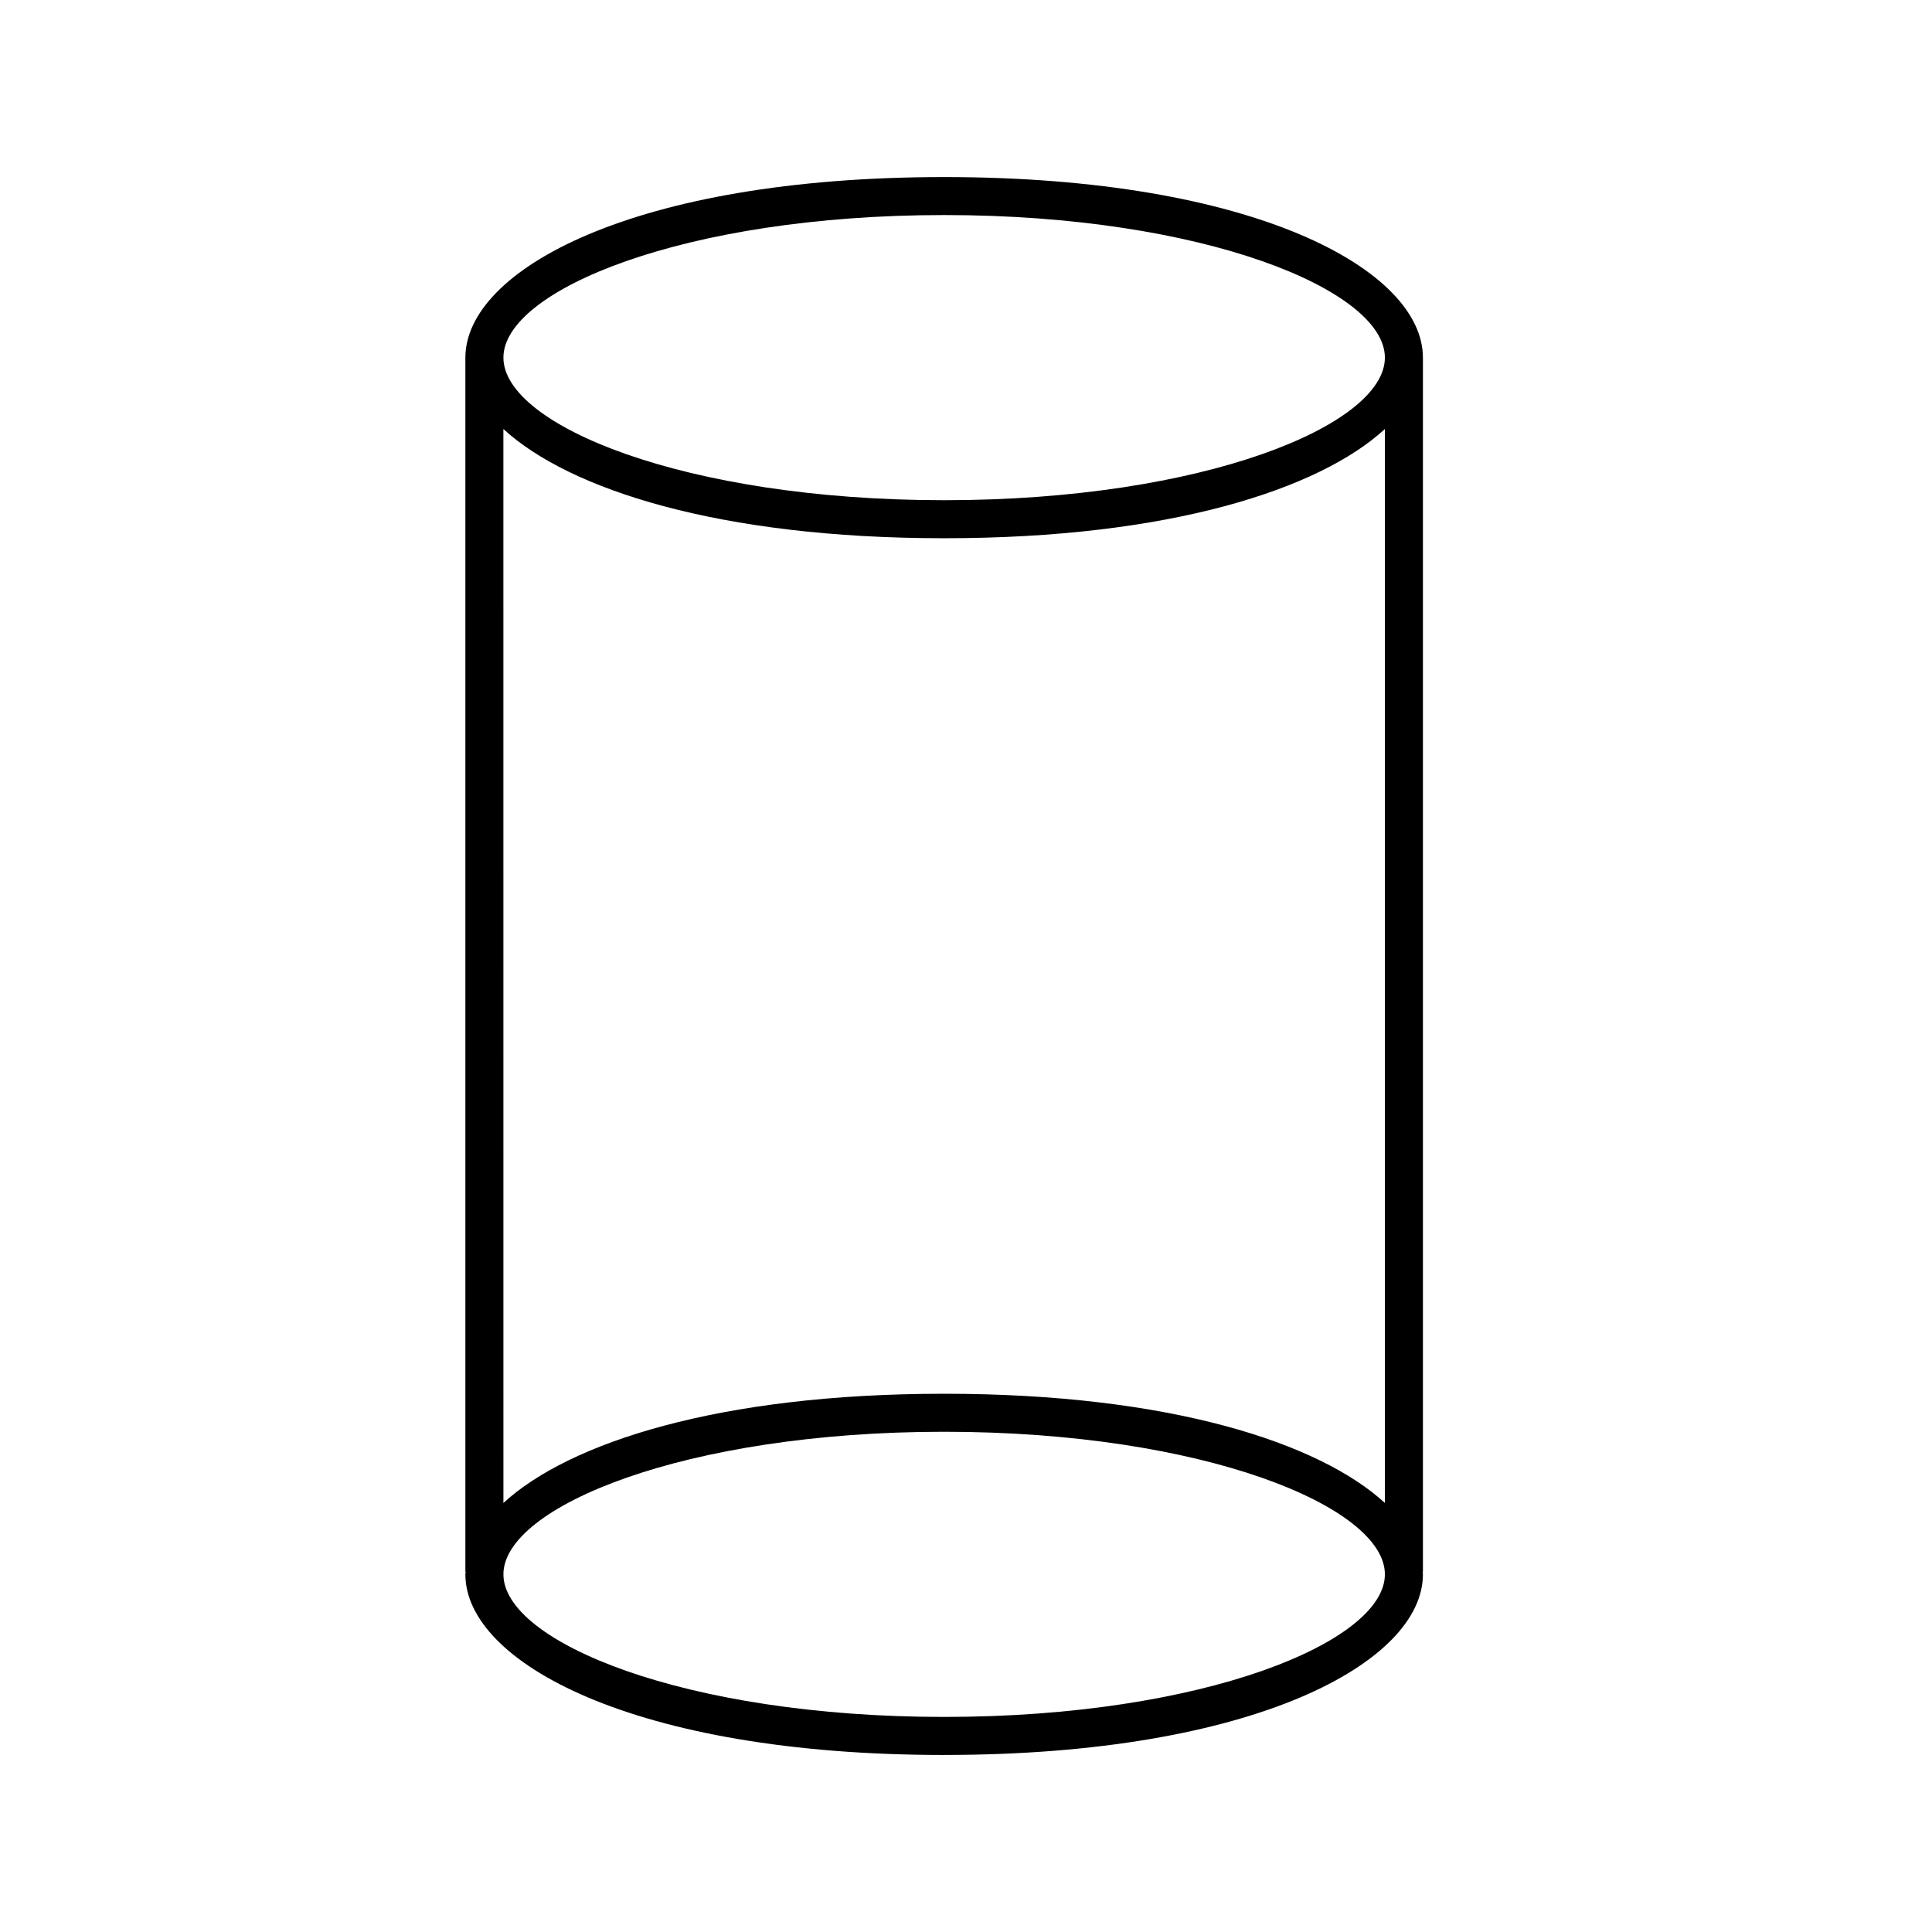
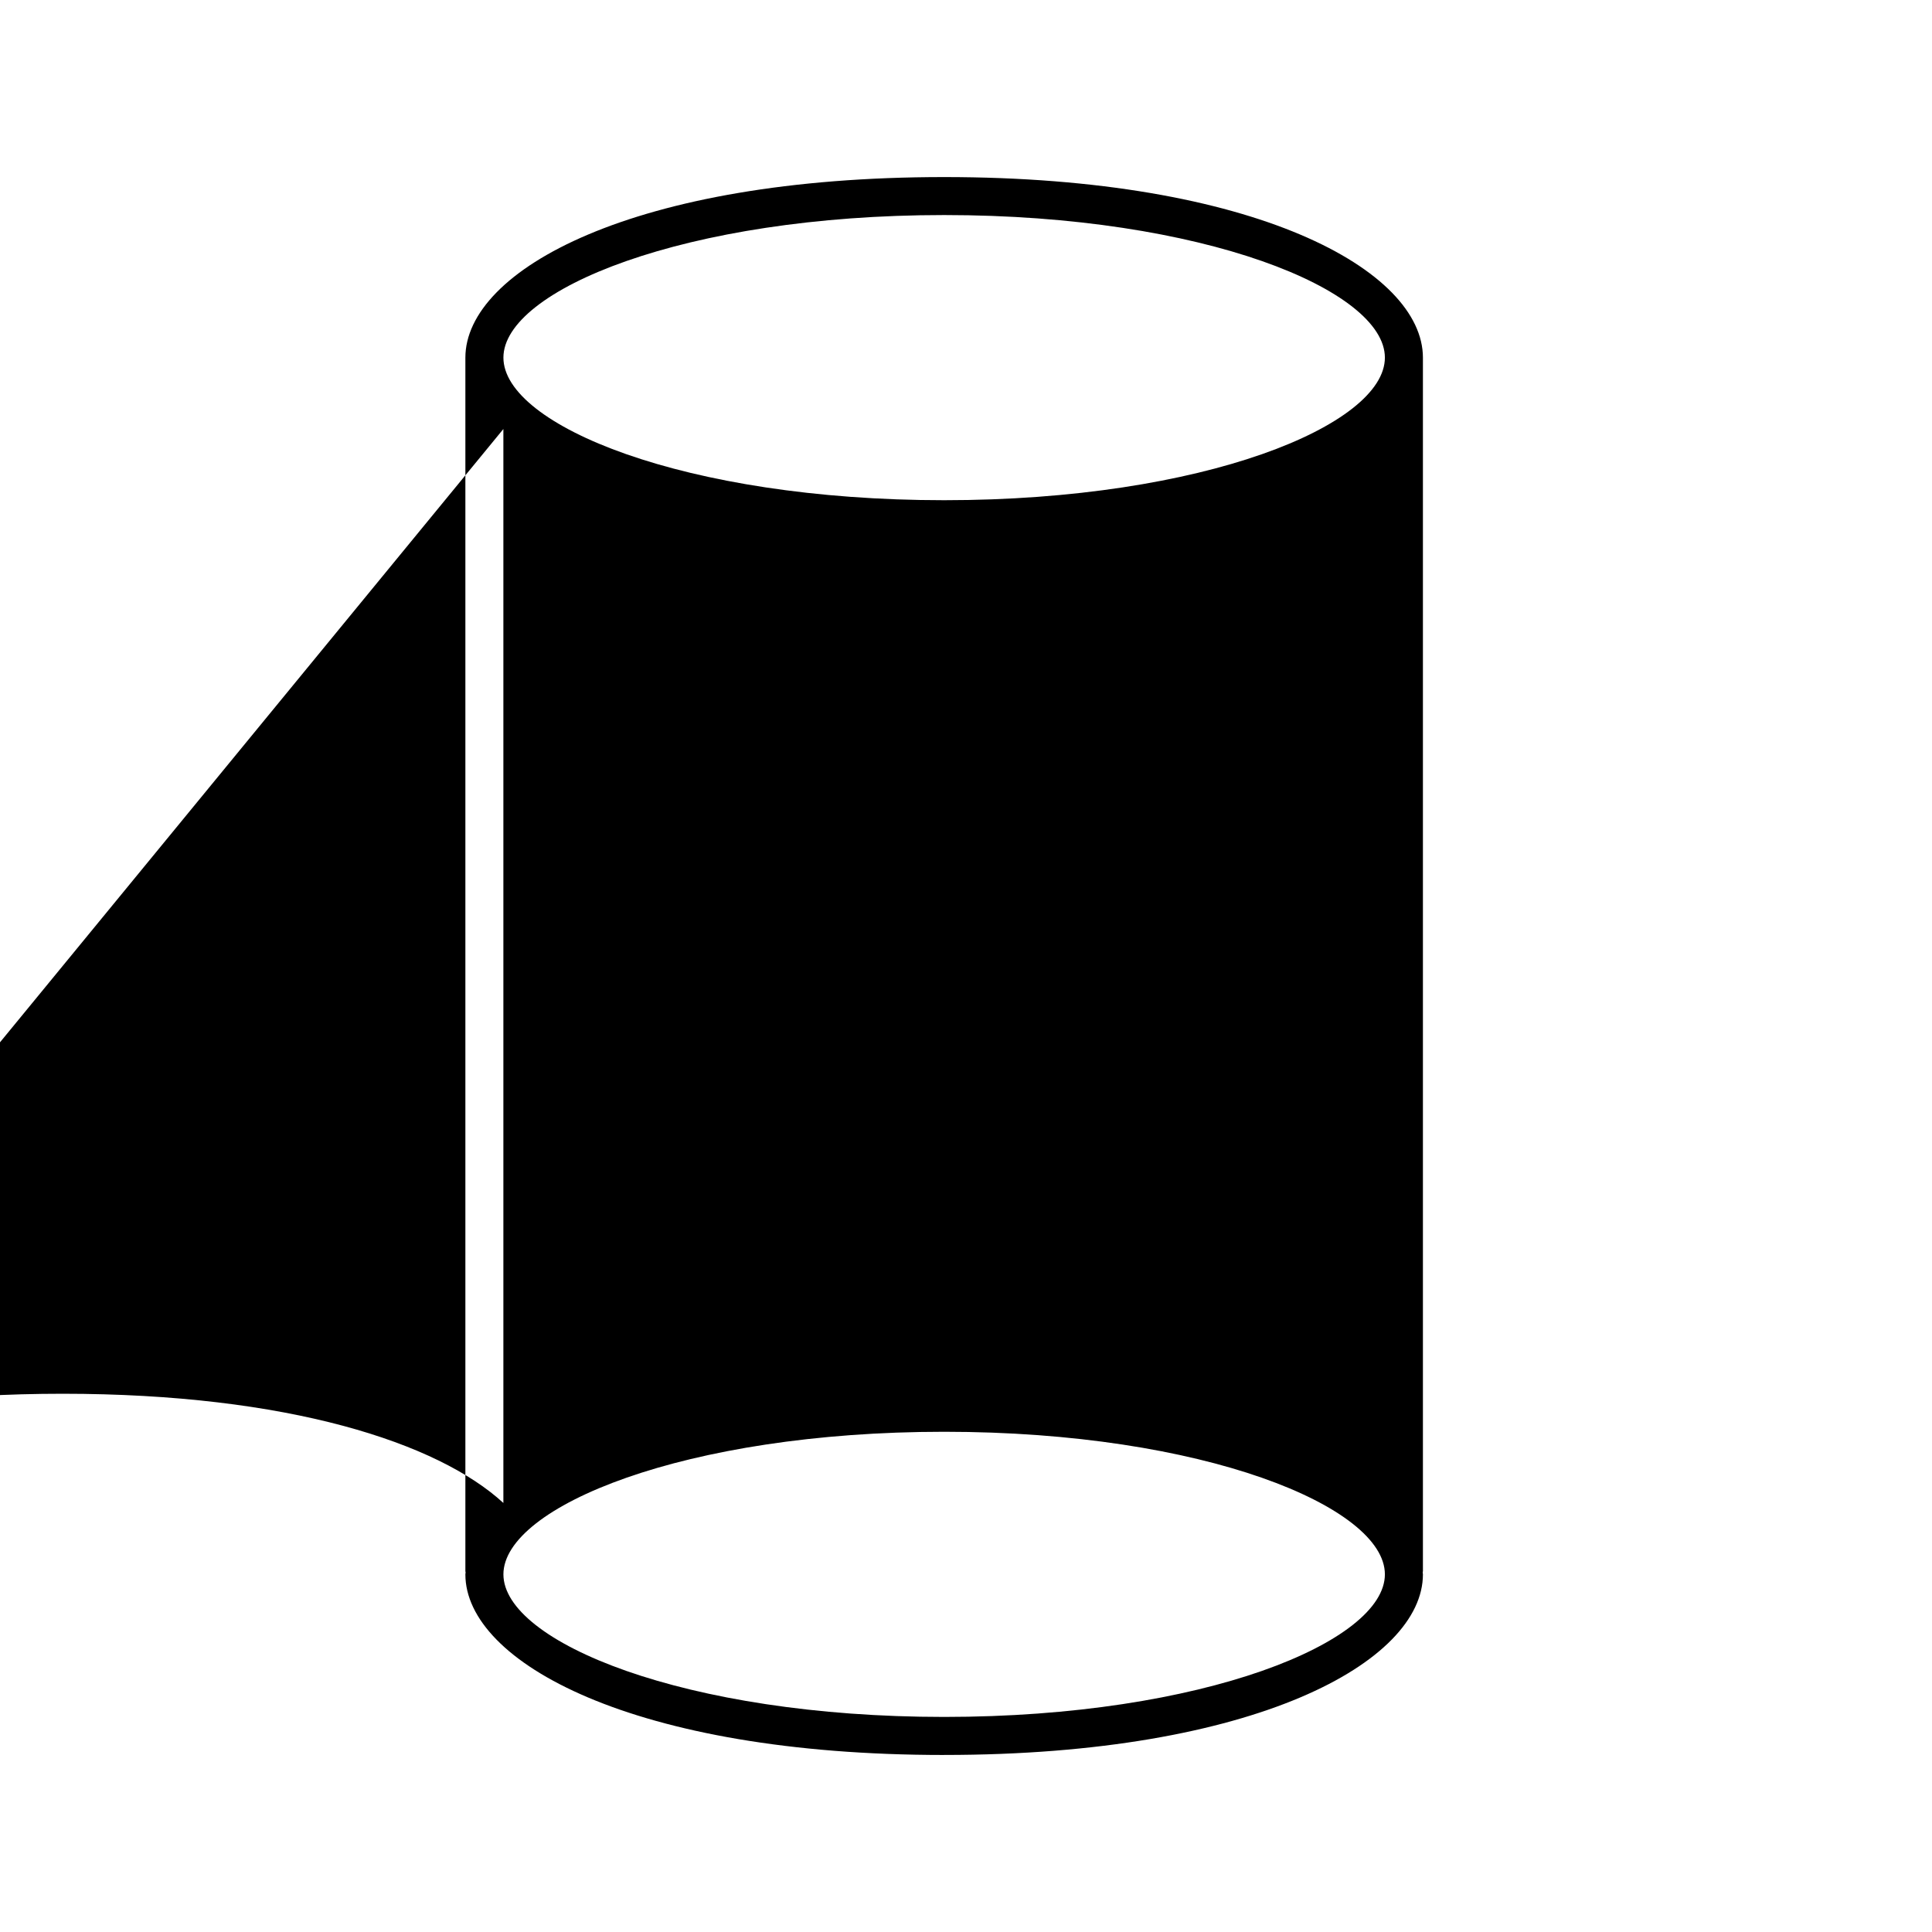
<svg xmlns="http://www.w3.org/2000/svg" fill="#000000" width="800px" height="800px" version="1.1" viewBox="144 144 512 512">
-   <path d="m394.21 609.08c82.414 0 126.88-24.66 126.88-47.863 0-0.176-0.059-0.352-0.062-0.527 0.008-0.109 0.062-0.203 0.062-0.312v-321.59c0-23.203-44.469-47.863-126.88-47.863-82.414 0-126.88 24.66-126.88 47.863v321.6c0 0.109 0.055 0.203 0.062 0.312-0.004 0.172-0.062 0.352-0.062 0.527 0 23.203 44.469 47.859 126.88 47.859zm0-408.09c68.832 0 116.8 19.91 116.8 37.785s-47.969 37.785-116.8 37.785c-68.836 0-116.8-19.91-116.8-37.785-0.004-17.871 47.969-37.785 116.8-37.785zm-116.81 56.703c17.379 15.969 57.062 28.945 116.81 28.945 59.746 0 99.43-12.977 116.8-28.945v284.61c-17.379-15.969-57.059-28.945-116.8-28.945-59.746 0-99.43 12.977-116.8 28.945zm116.81 265.74c68.832 0 116.8 19.91 116.8 37.785s-47.969 37.785-116.8 37.785c-68.836 0-116.8-19.91-116.8-37.785-0.004-17.875 47.969-37.785 116.8-37.785z" />
+   <path d="m394.21 609.08c82.414 0 126.88-24.66 126.88-47.863 0-0.176-0.059-0.352-0.062-0.527 0.008-0.109 0.062-0.203 0.062-0.312v-321.59c0-23.203-44.469-47.863-126.88-47.863-82.414 0-126.88 24.66-126.88 47.863v321.6c0 0.109 0.055 0.203 0.062 0.312-0.004 0.172-0.062 0.352-0.062 0.527 0 23.203 44.469 47.859 126.88 47.859zm0-408.09c68.832 0 116.8 19.91 116.8 37.785s-47.969 37.785-116.8 37.785c-68.836 0-116.8-19.91-116.8-37.785-0.004-17.871 47.969-37.785 116.8-37.785zm-116.81 56.703v284.61c-17.379-15.969-57.059-28.945-116.8-28.945-59.746 0-99.43 12.977-116.8 28.945zm116.81 265.74c68.832 0 116.8 19.91 116.8 37.785s-47.969 37.785-116.8 37.785c-68.836 0-116.8-19.91-116.8-37.785-0.004-17.875 47.969-37.785 116.8-37.785z" />
</svg>